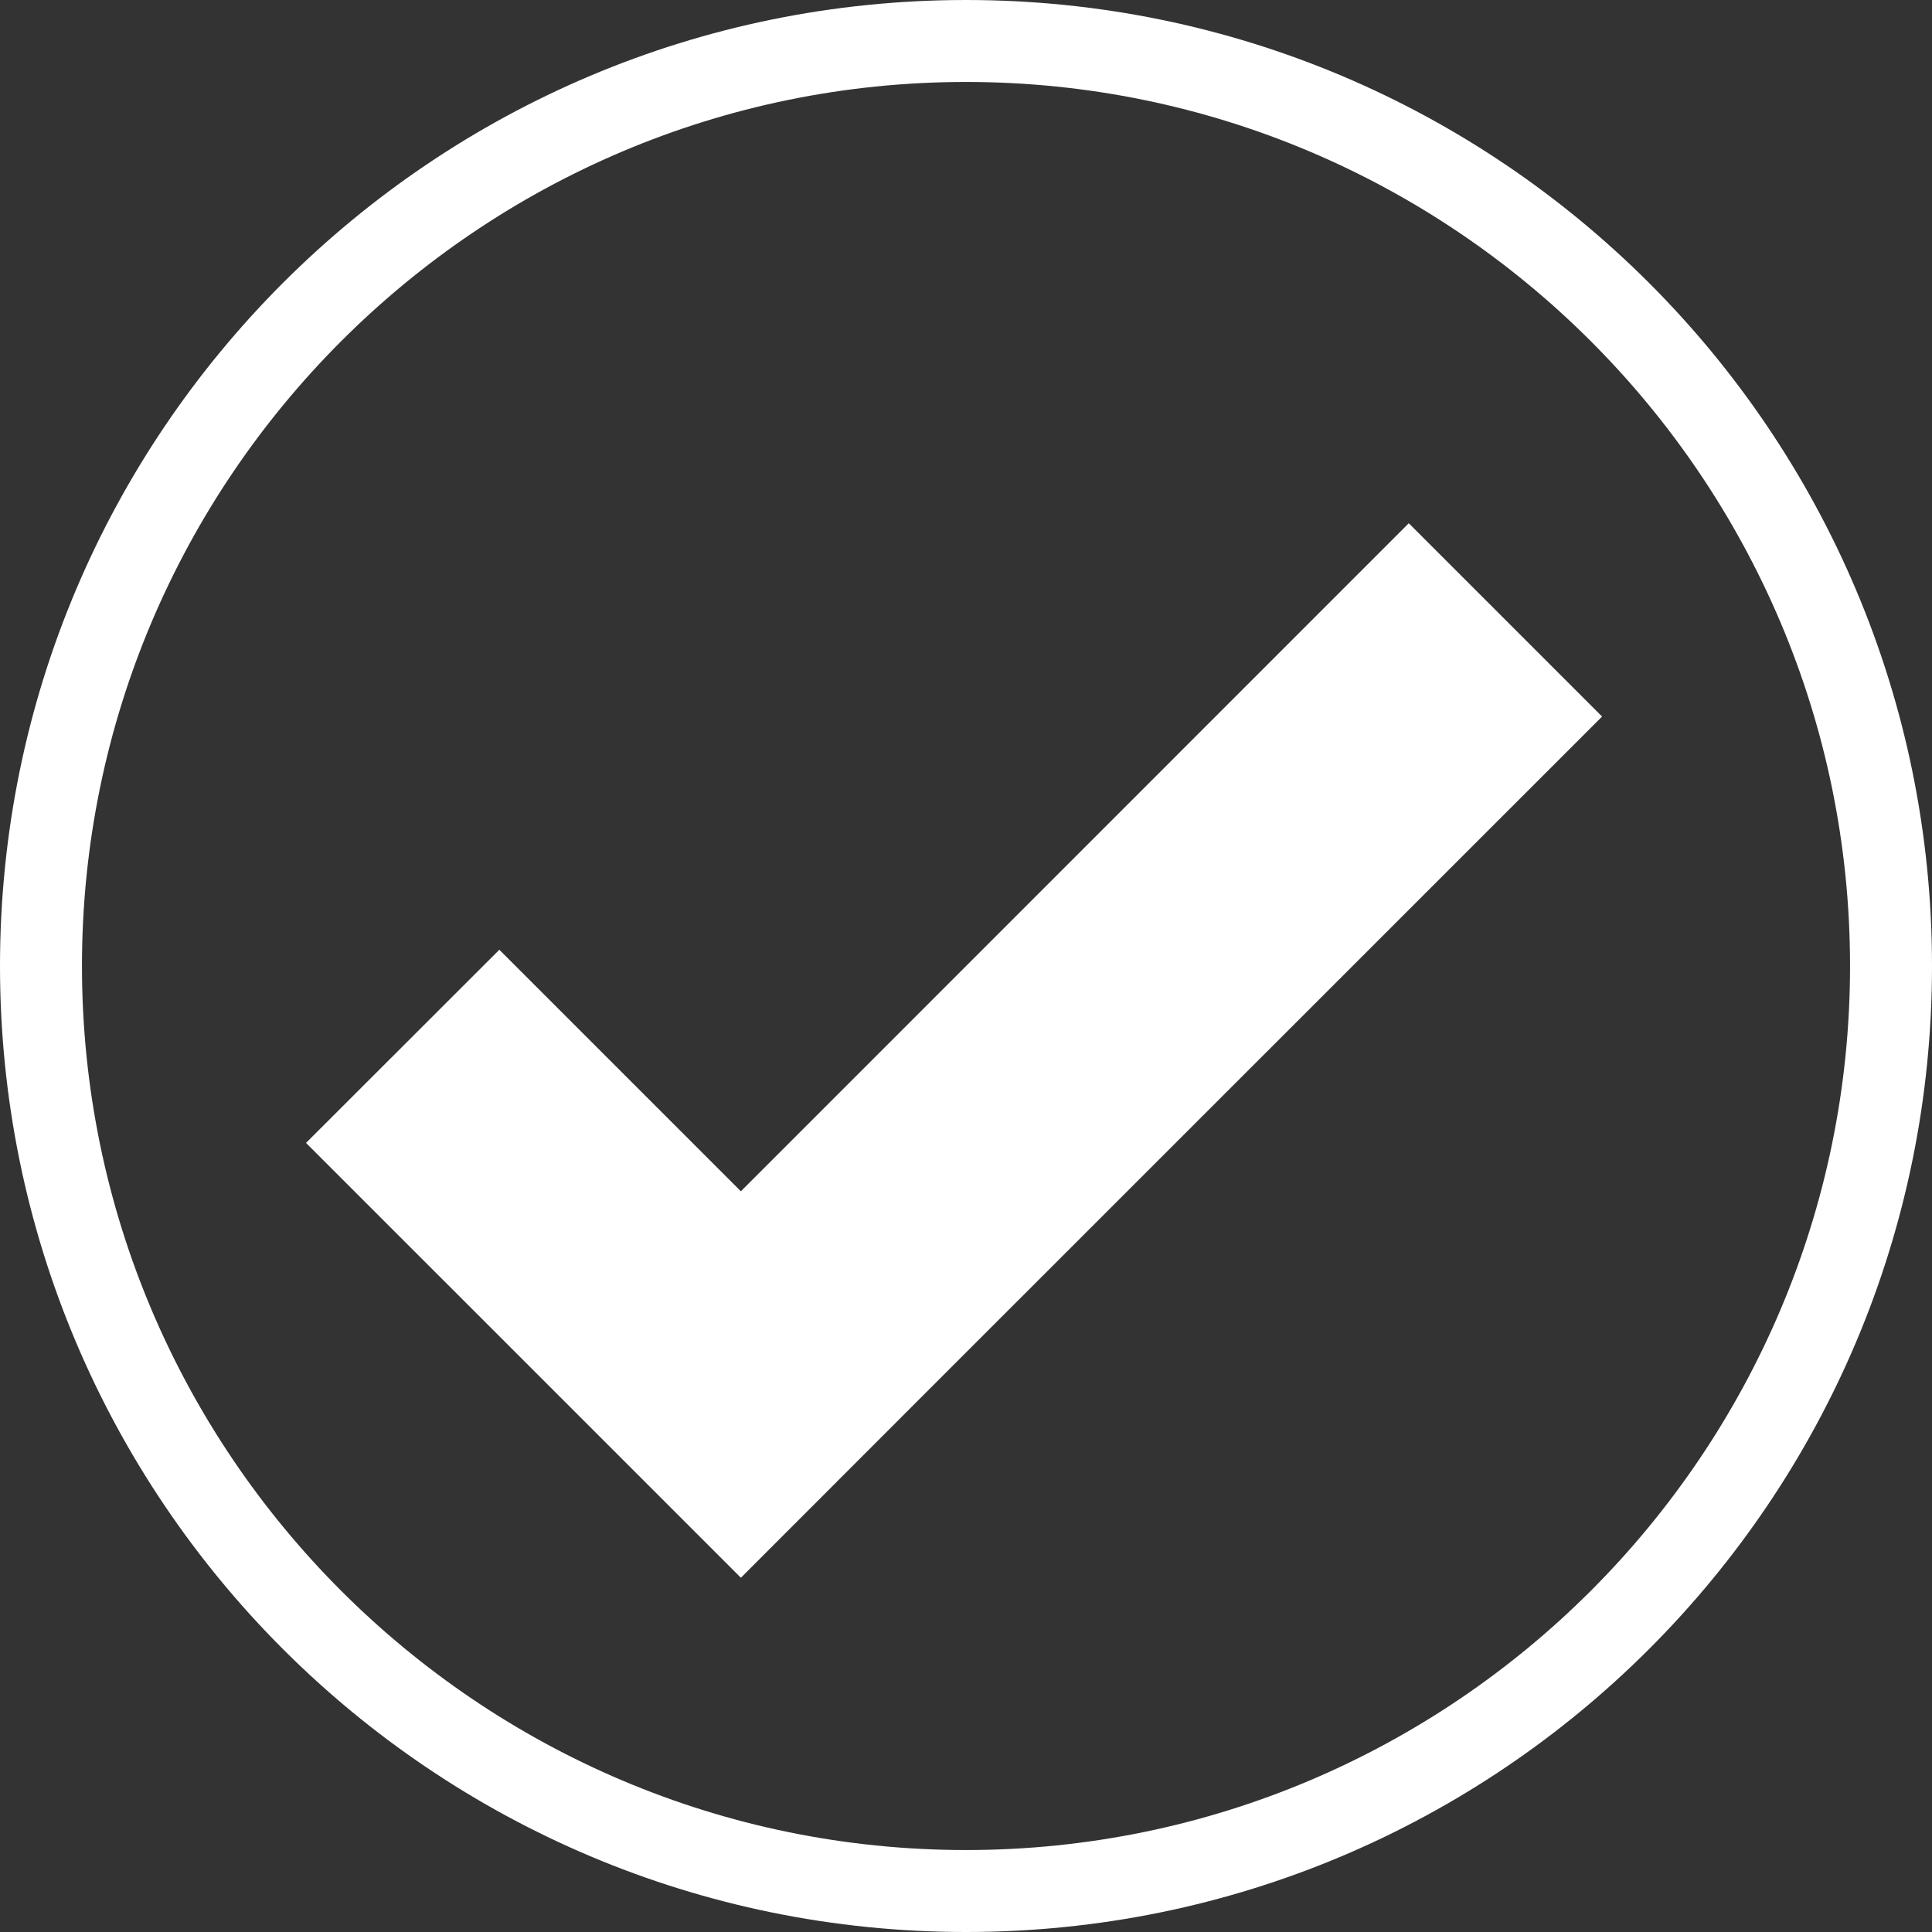
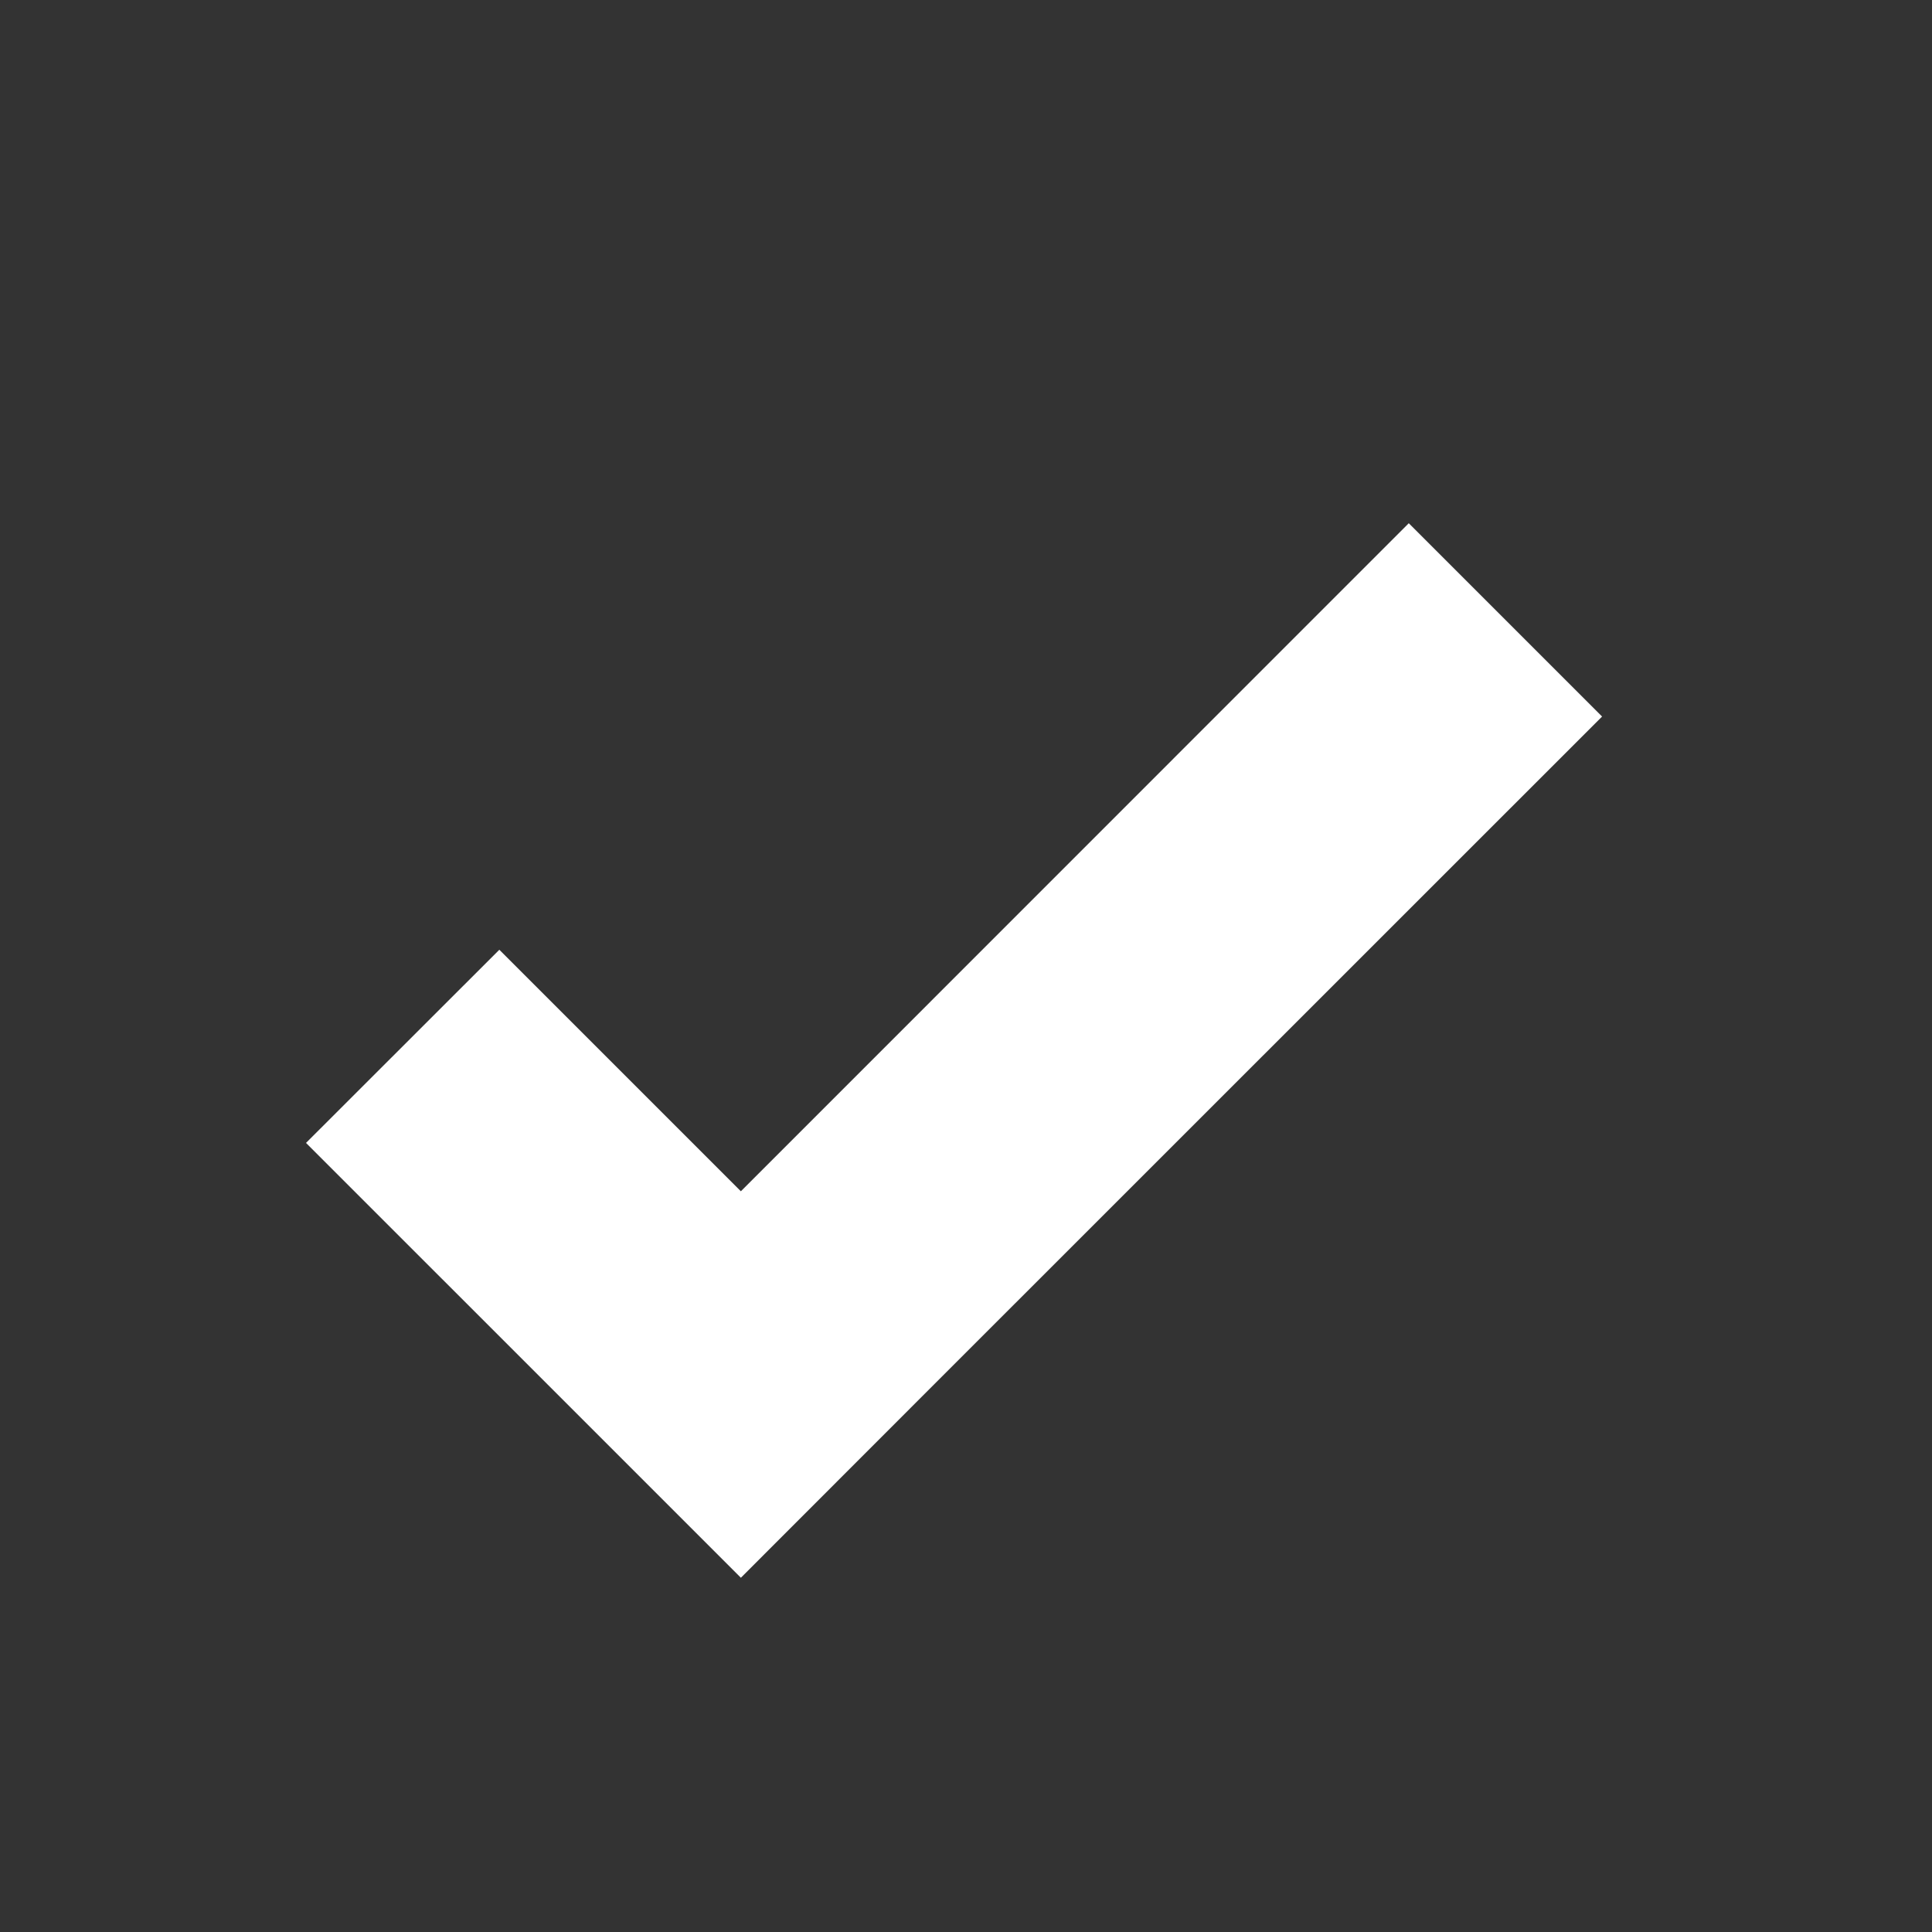
<svg xmlns="http://www.w3.org/2000/svg" fill="#000000" height="4508.9" preserveAspectRatio="xMidYMid meet" version="1" viewBox="0.0 0.0 4508.9 4508.9" width="4508.9" zoomAndPan="magnify">
  <rect x="0.0" y="0.0" width="4508.9" height="4508.9" fill="#333333" stroke="none" />
  <g fill="#ffffff" id="change1_1">
    <path d="M 3287.777 1221.133 L 1729.035 2780.199 L 1165.34 2216.516 L 714.195 2667.336 L 1277.891 3231.027 L 1729.035 3682.168 L 2179.855 3231.027 L 3738.926 1672.281 L 3287.777 1221.133" fill="inherit" />
-     <path d="M 2254.465 0.004 C 1009.363 0.004 0 1009.363 0 2254.457 C 0 3499.559 1009.363 4508.91 2254.465 4508.91 C 3499.574 4508.91 4508.906 3499.559 4508.906 2254.457 C 4508.906 1009.363 3499.574 0.004 2254.465 0.004 Z M 2254.465 191.285 C 3392.109 191.285 4317.625 1116.801 4317.625 2254.457 C 4317.625 3392.09 3392.109 4317.609 2254.465 4317.609 C 1116.82 4317.609 191.297 3392.09 191.297 2254.457 C 191.297 1116.801 1116.82 191.285 2254.465 191.285" fill="inherit" />
  </g>
</svg>